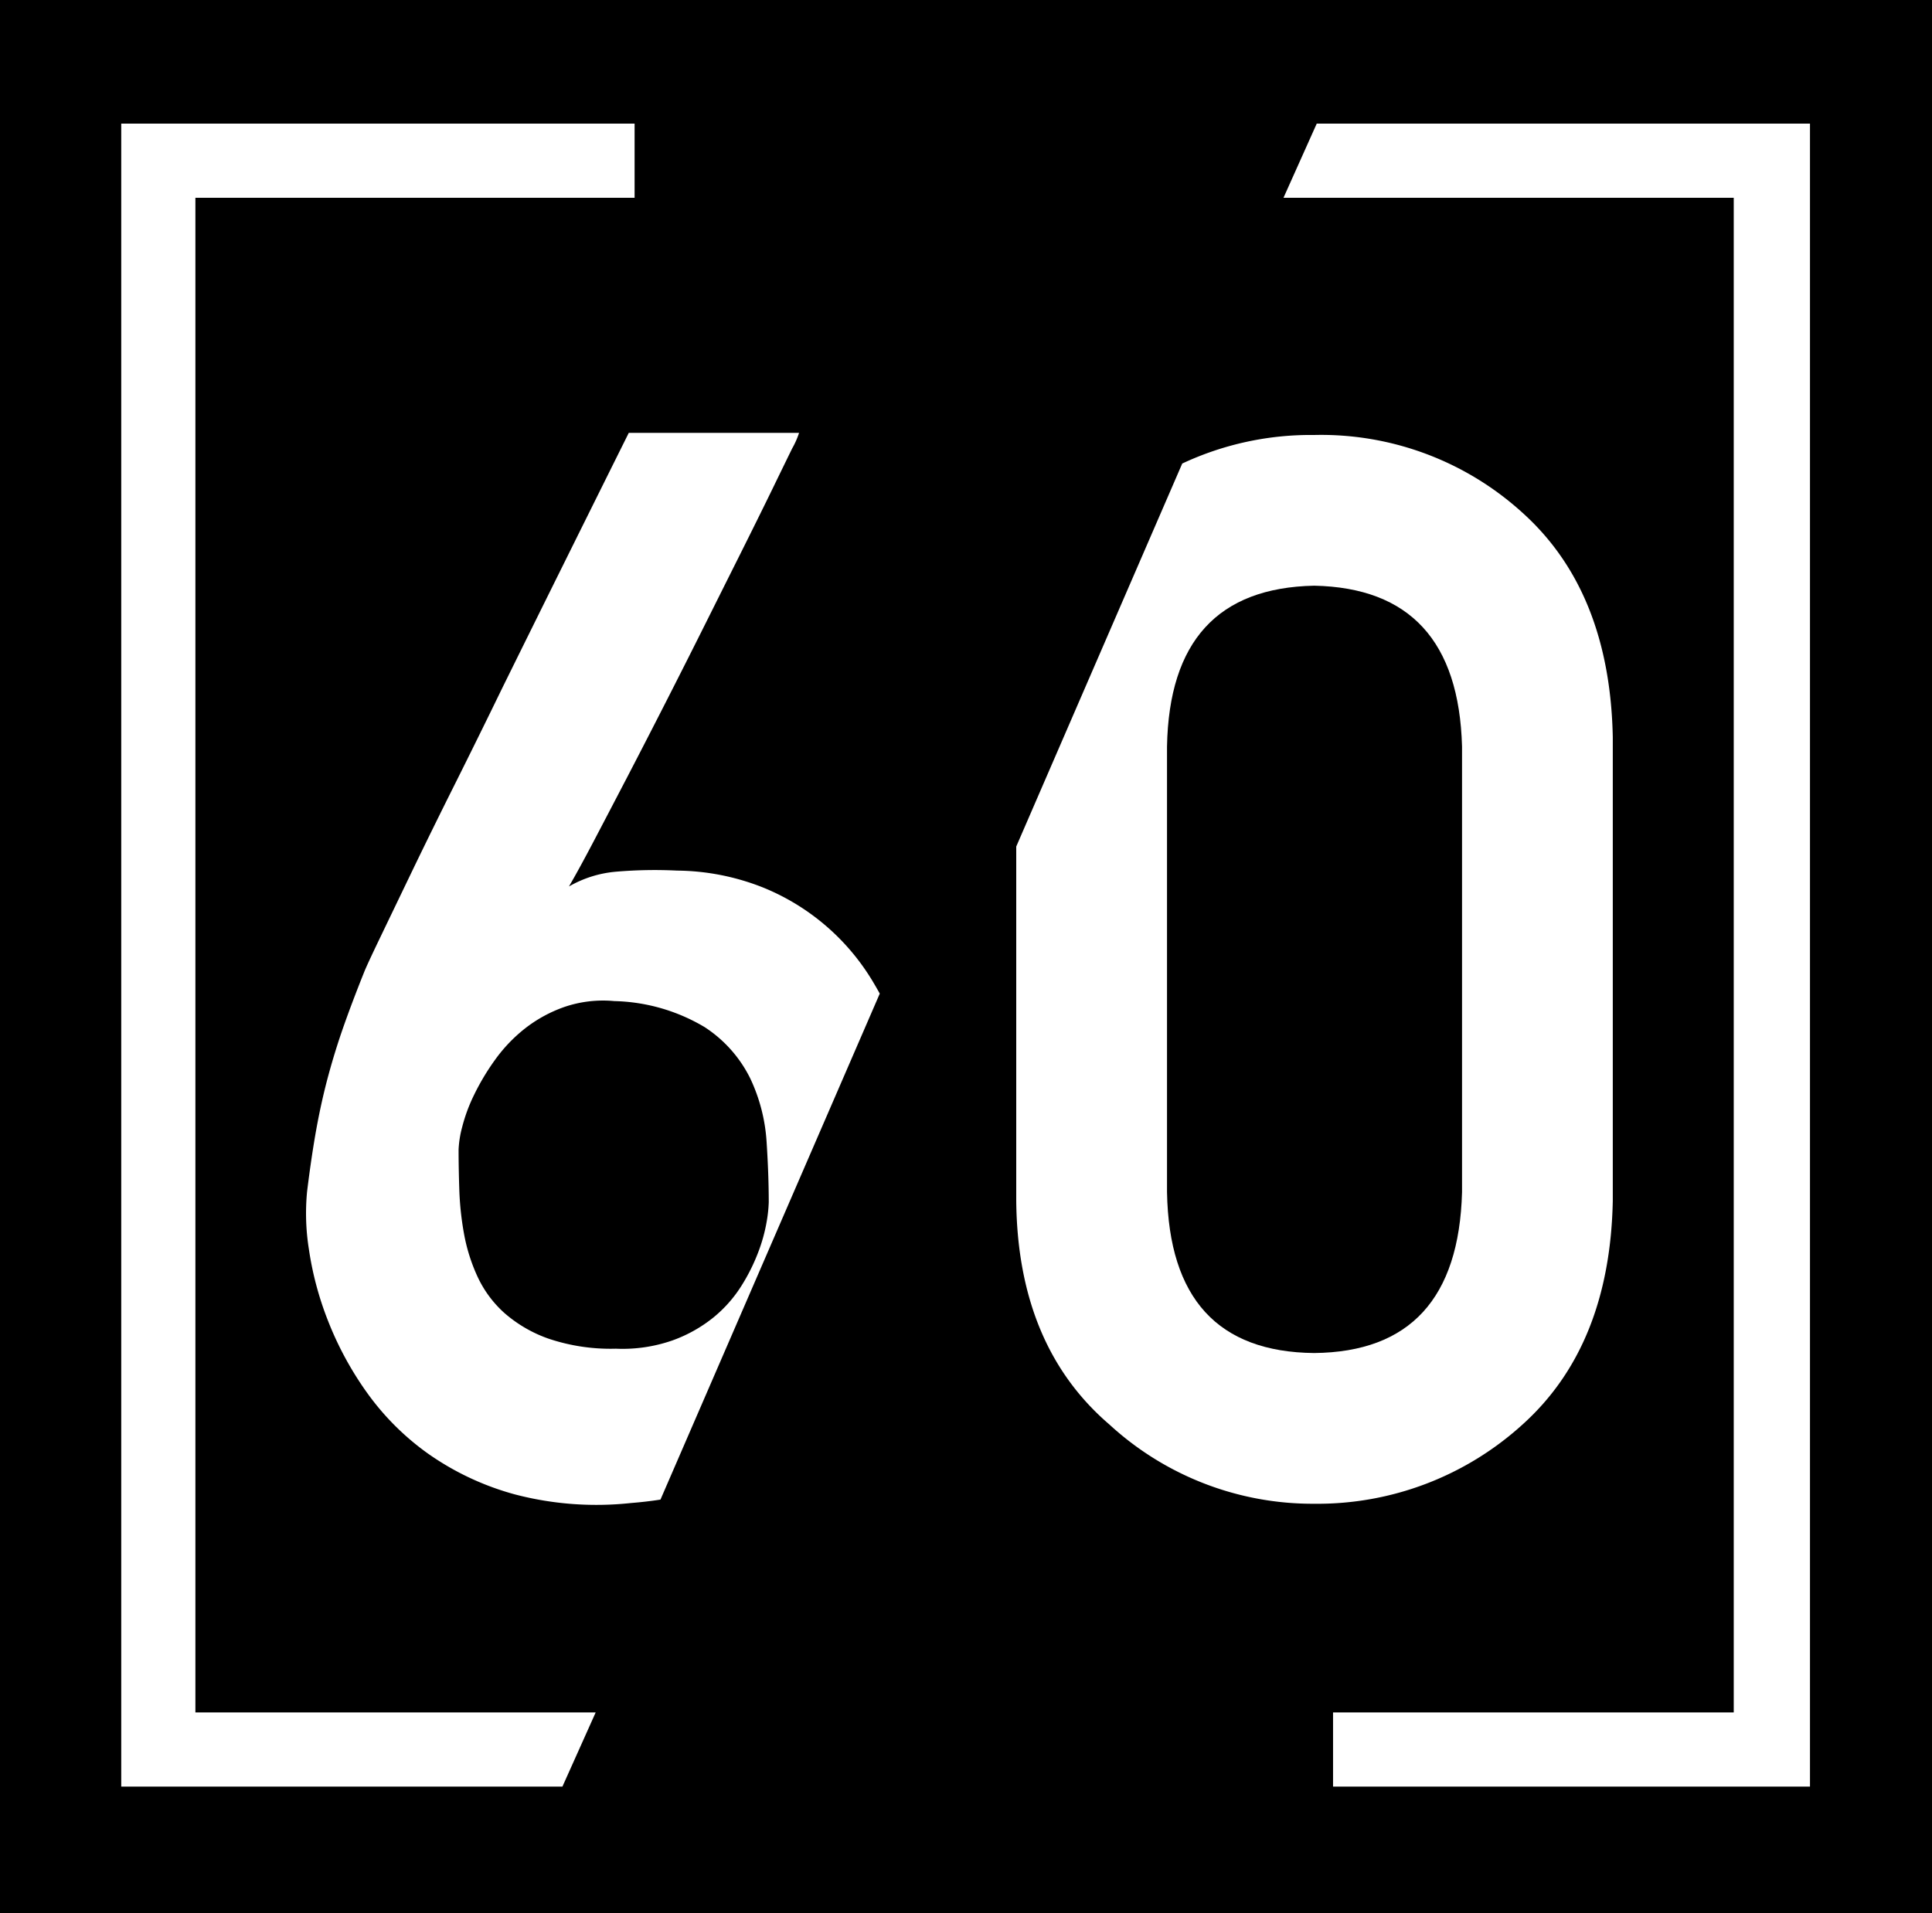
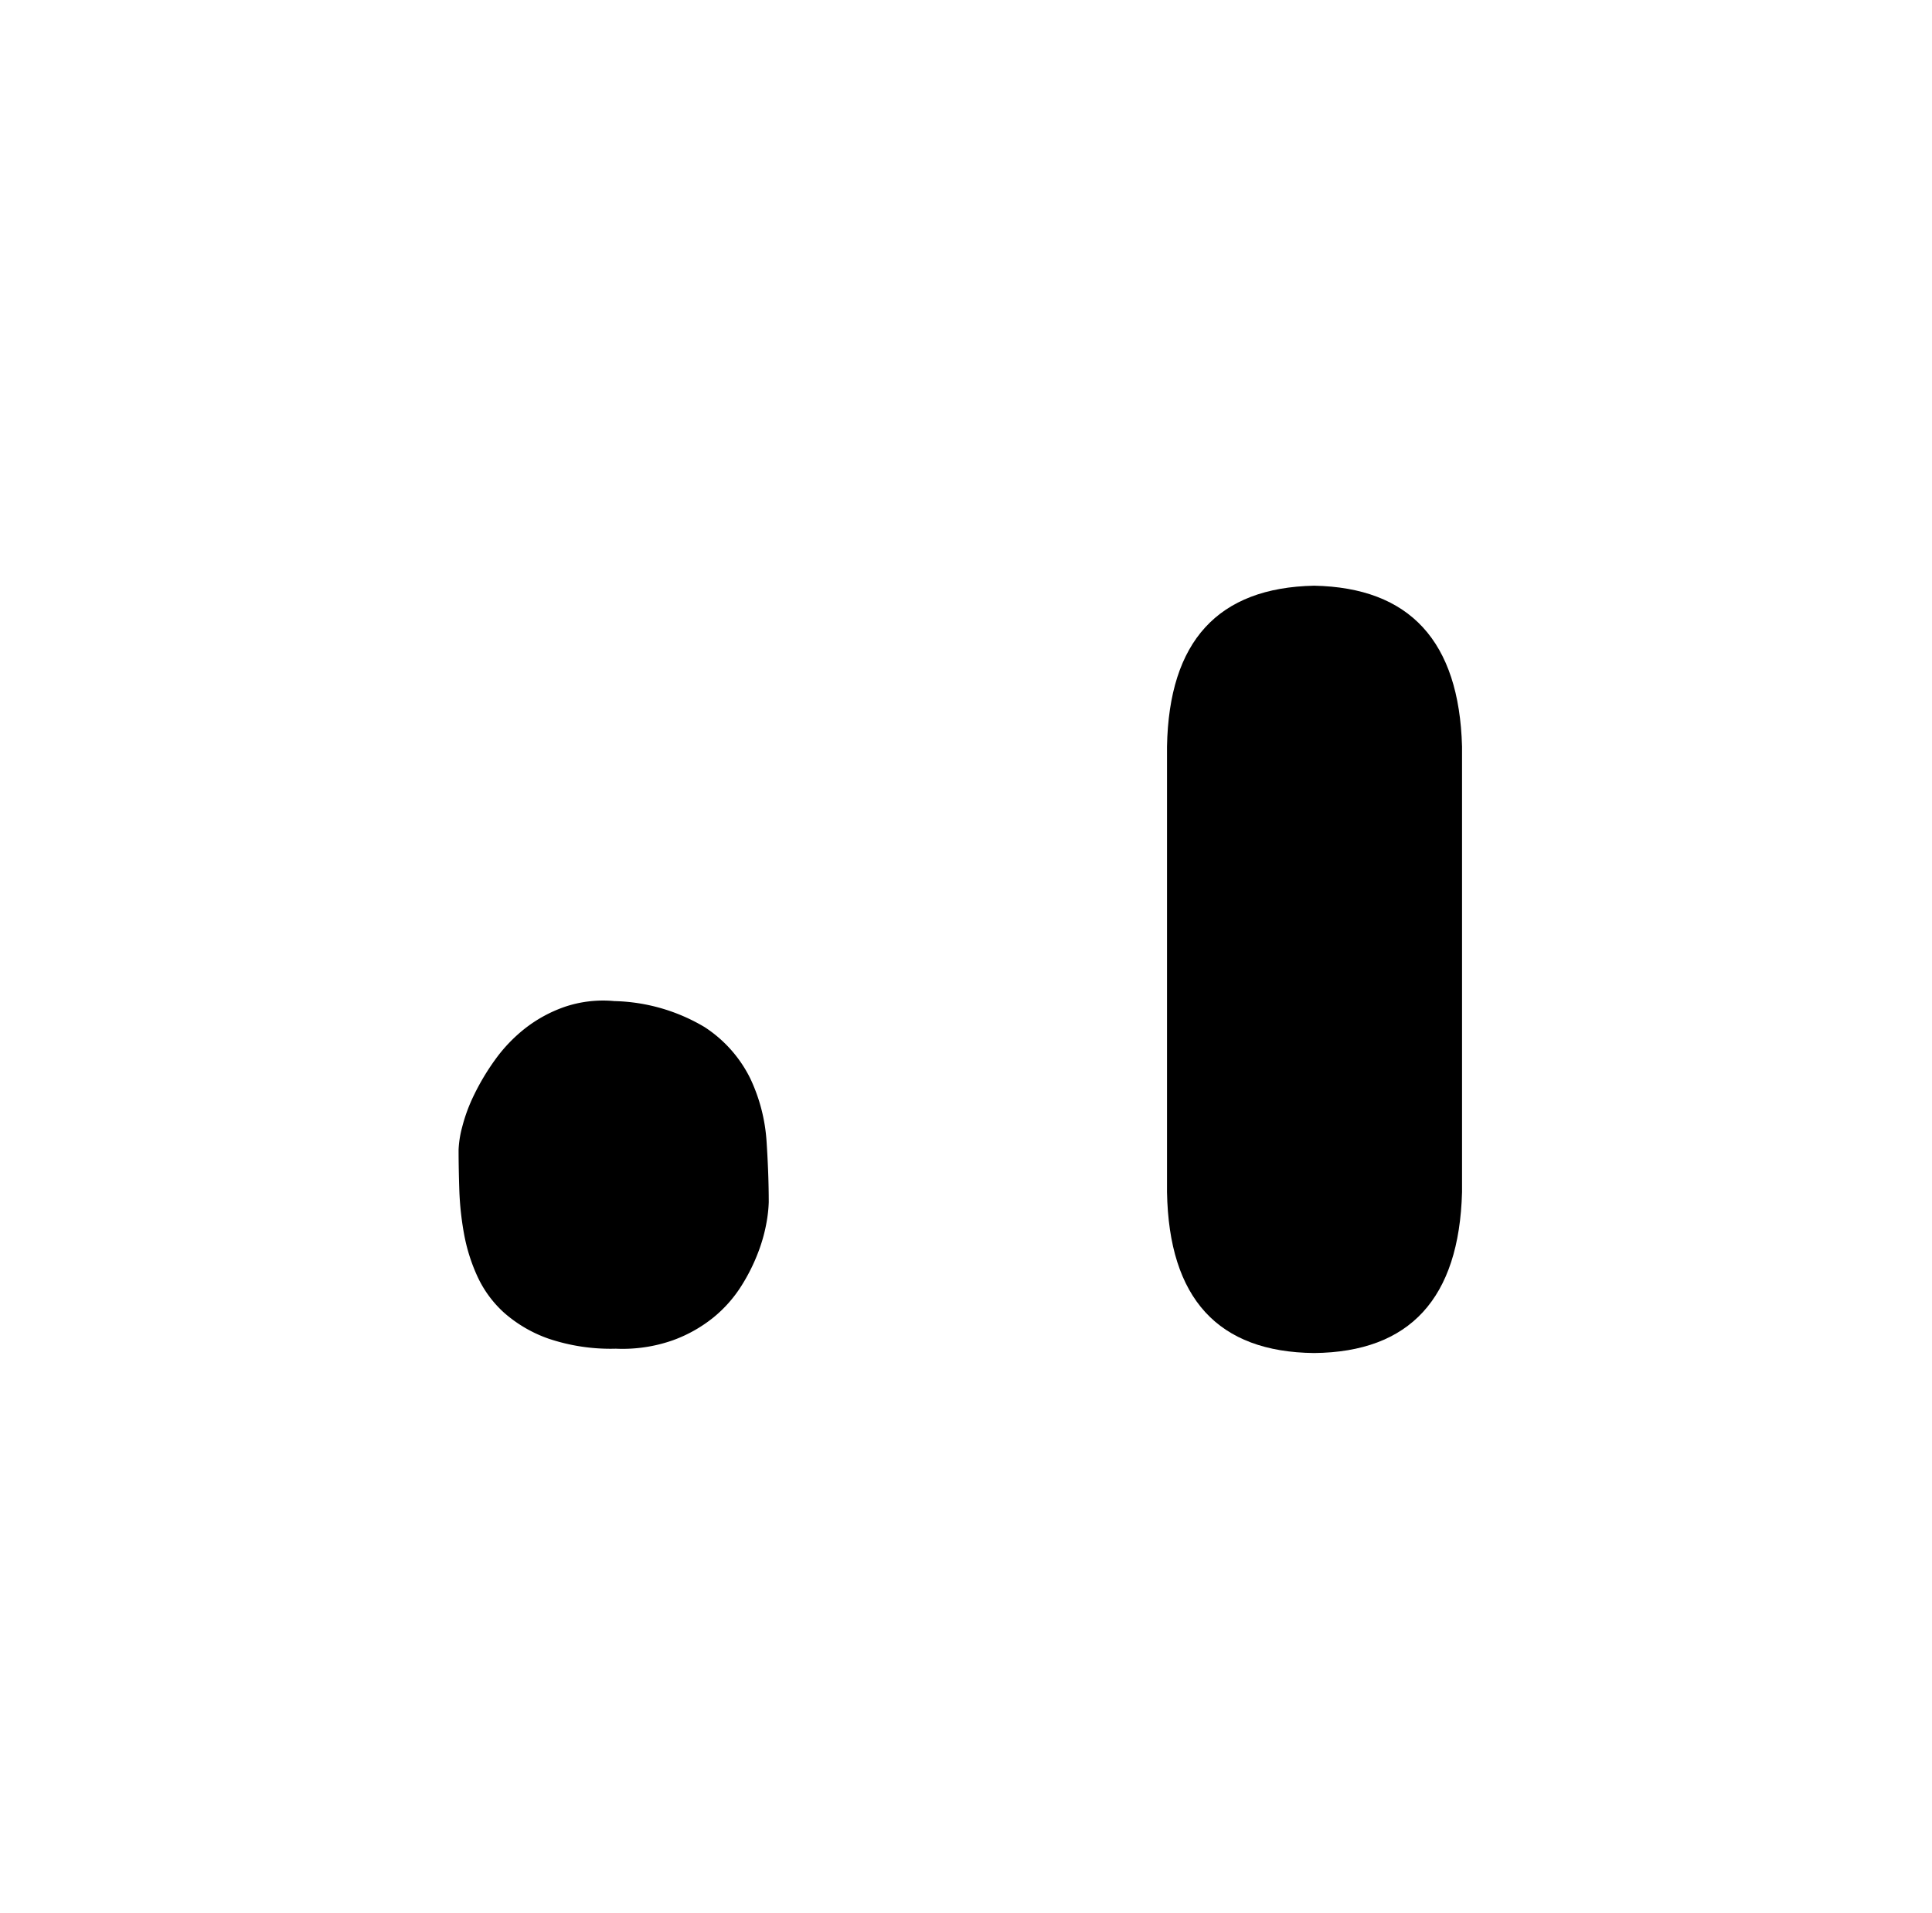
<svg xmlns="http://www.w3.org/2000/svg" viewBox="0 0 148.393 146.968">
  <title>solo60-logo-mark-full-colour-rgb</title>
  <g id="full-rgb">
    <g id="logoMark">
      <path id="logoMark_PathItem_" data-name="logoMark &lt;PathItem&gt;" d="M112.296,91.592V57.353q-.333-12.134-11.358-12.356-11.082.224-11.302,12.356V91.592q.219,12.246,11.302,12.356Q111.963,103.839,112.296,91.592Z" />
      <path id="logoMark_PathItem_2" data-name="logoMark &lt;PathItem&gt;" d="M57.633,82.867a9.943,9.943,0,0,0-3.518-3.962,14.155,14.155,0,0,0-6.924-1.995,9.206,9.206,0,0,0-3.824.444,10.603,10.603,0,0,0-3.047,1.662,11.864,11.864,0,0,0-2.3,2.411,18.054,18.054,0,0,0-1.607,2.688,12.76,12.76,0,0,0-.913,2.466,7.93,7.93,0,0,0-.277,1.743q0,1.387.055,3.075a23.172,23.172,0,0,0,.361,3.38,13.643,13.643,0,0,0,1.024,3.269,8.613,8.613,0,0,0,2.05,2.799,10.33,10.33,0,0,0,3.408,1.993,14.941,14.941,0,0,0,5.18.775,11.638,11.638,0,0,0,4.35-.636,10.804,10.804,0,0,0,3.158-1.773A10.017,10.017,0,0,0,56.94,98.797a14.369,14.369,0,0,0,1.302-2.605,12.492,12.492,0,0,0,.638-2.3,10.716,10.716,0,0,0,.166-1.524q0-2.103-.166-4.653A13.332,13.332,0,0,0,57.633,82.867Z" />
-       <path id="logoMark_CompoundPathItem_" data-name="logoMark &lt;CompoundPathItem&gt;" d="M0,0V146.968H148.393V0ZM43.199,137.256H9.312V9.499h39.43v5.696H15.008V131.561H45.752Zm7.53-22.048q-1.091.169-2.263.263a24.697,24.697,0,0,1-8.922-.663A21.256,21.256,0,0,1,32.84,111.65a20.11,20.11,0,0,1-4.709-4.737A25.371,25.371,0,0,1,25.166,101.4a24.753,24.753,0,0,1-1.441-5.429,17.463,17.463,0,0,1-.138-4.433q.333-2.715.72-4.848.389-2.132.914-4.071t1.19-3.825q.666-1.884,1.554-4.099.218-.553,1.217-2.63.998-2.078,2.465-5.126,1.467-3.046,3.296-6.704,1.828-3.657,3.658-7.424,4.321-8.755,9.695-19.557H61.375a6.344,6.344,0,0,1-.527,1.192q-.583,1.19-1.579,3.241-1,2.05-2.328,4.709-1.331,2.659-2.798,5.596t-2.992,5.928q-1.525,2.992-2.936,5.707-1.414,2.715-2.577,4.931-1.162,2.217-1.938,3.546a8.727,8.727,0,0,1,3.628-1.136,34.765,34.765,0,0,1,4.683-.083,18.283,18.283,0,0,1,6.675,1.33,17.485,17.485,0,0,1,8.31,7.12c.202.336.394.668.577,1Zm34.474-5.775q-7.038-6.04-7.148-17.177V65.037l12.75-29.425a23.262,23.262,0,0,1,10.134-2.194,22.975,22.975,0,0,1,16.01,5.983q6.702,6.04,6.926,17.231V92.257q-.224,11.139-6.926,17.177a23.409,23.409,0,0,1-16.01,6.094A23.057,23.057,0,0,1,85.203,109.433Zm53.818,27.823H102.389v-5.696h30.776V15.195H98.582l2.553-5.696h37.886Z" />
    </g>
  </g>
</svg>